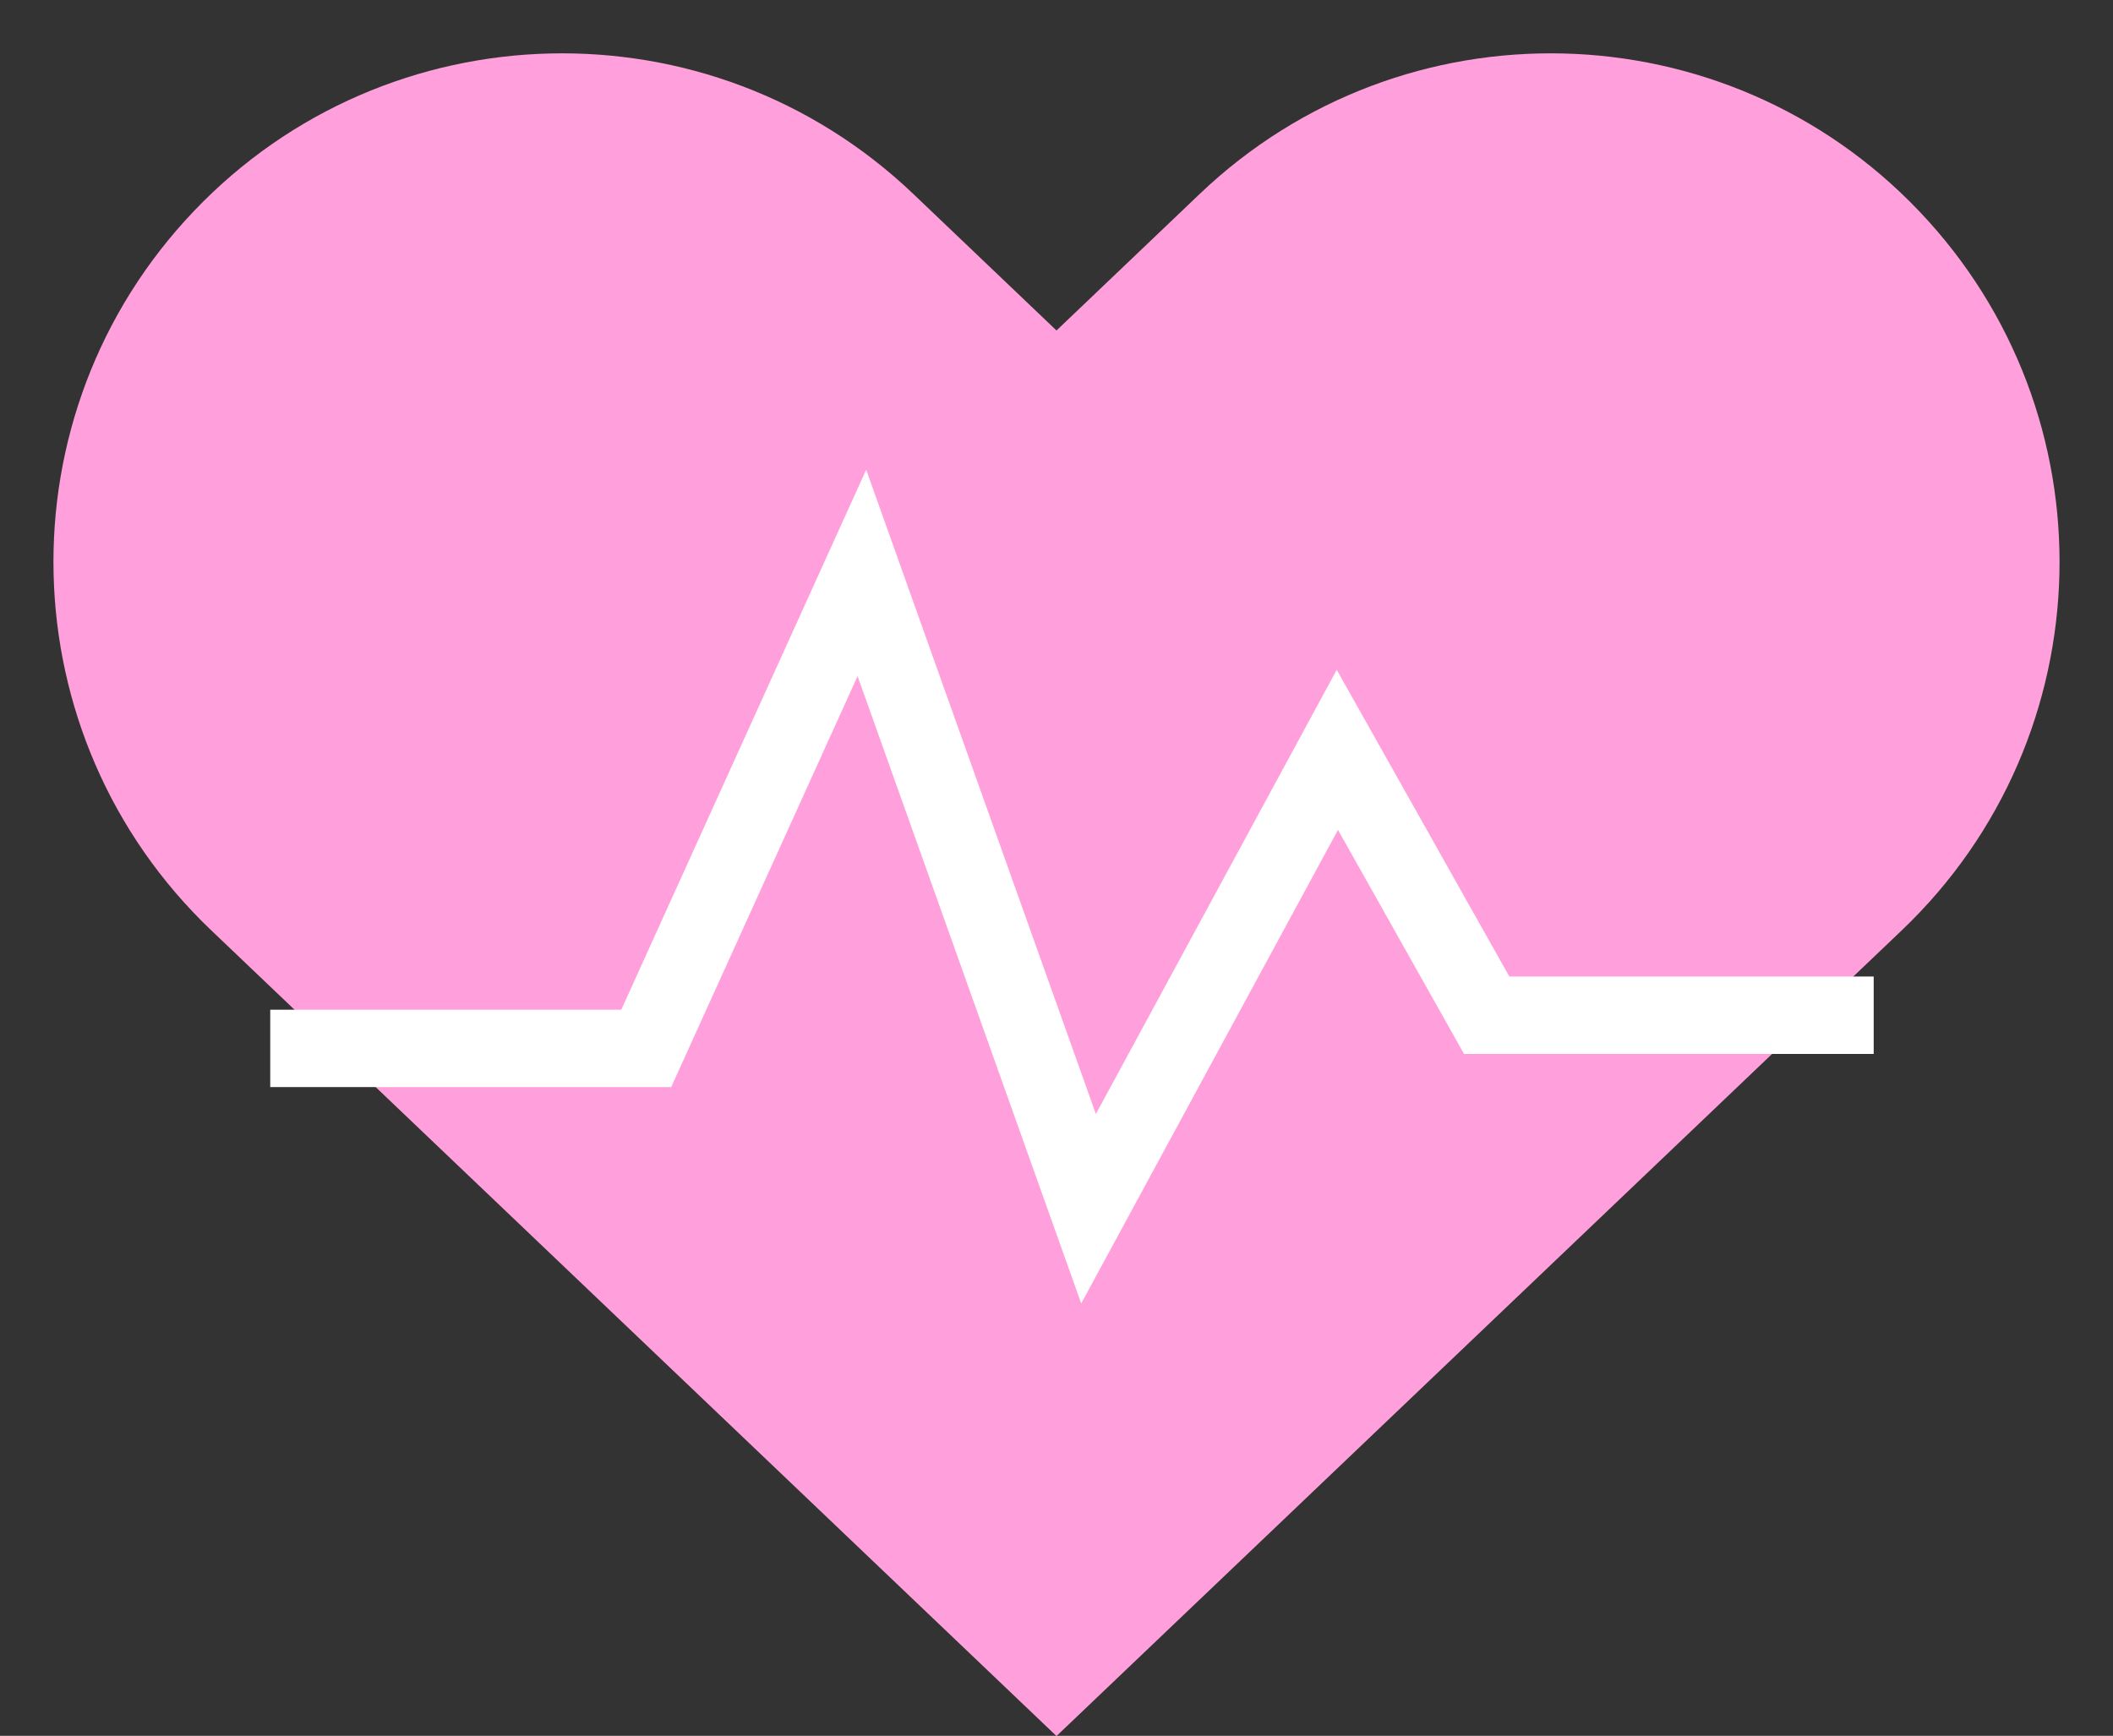
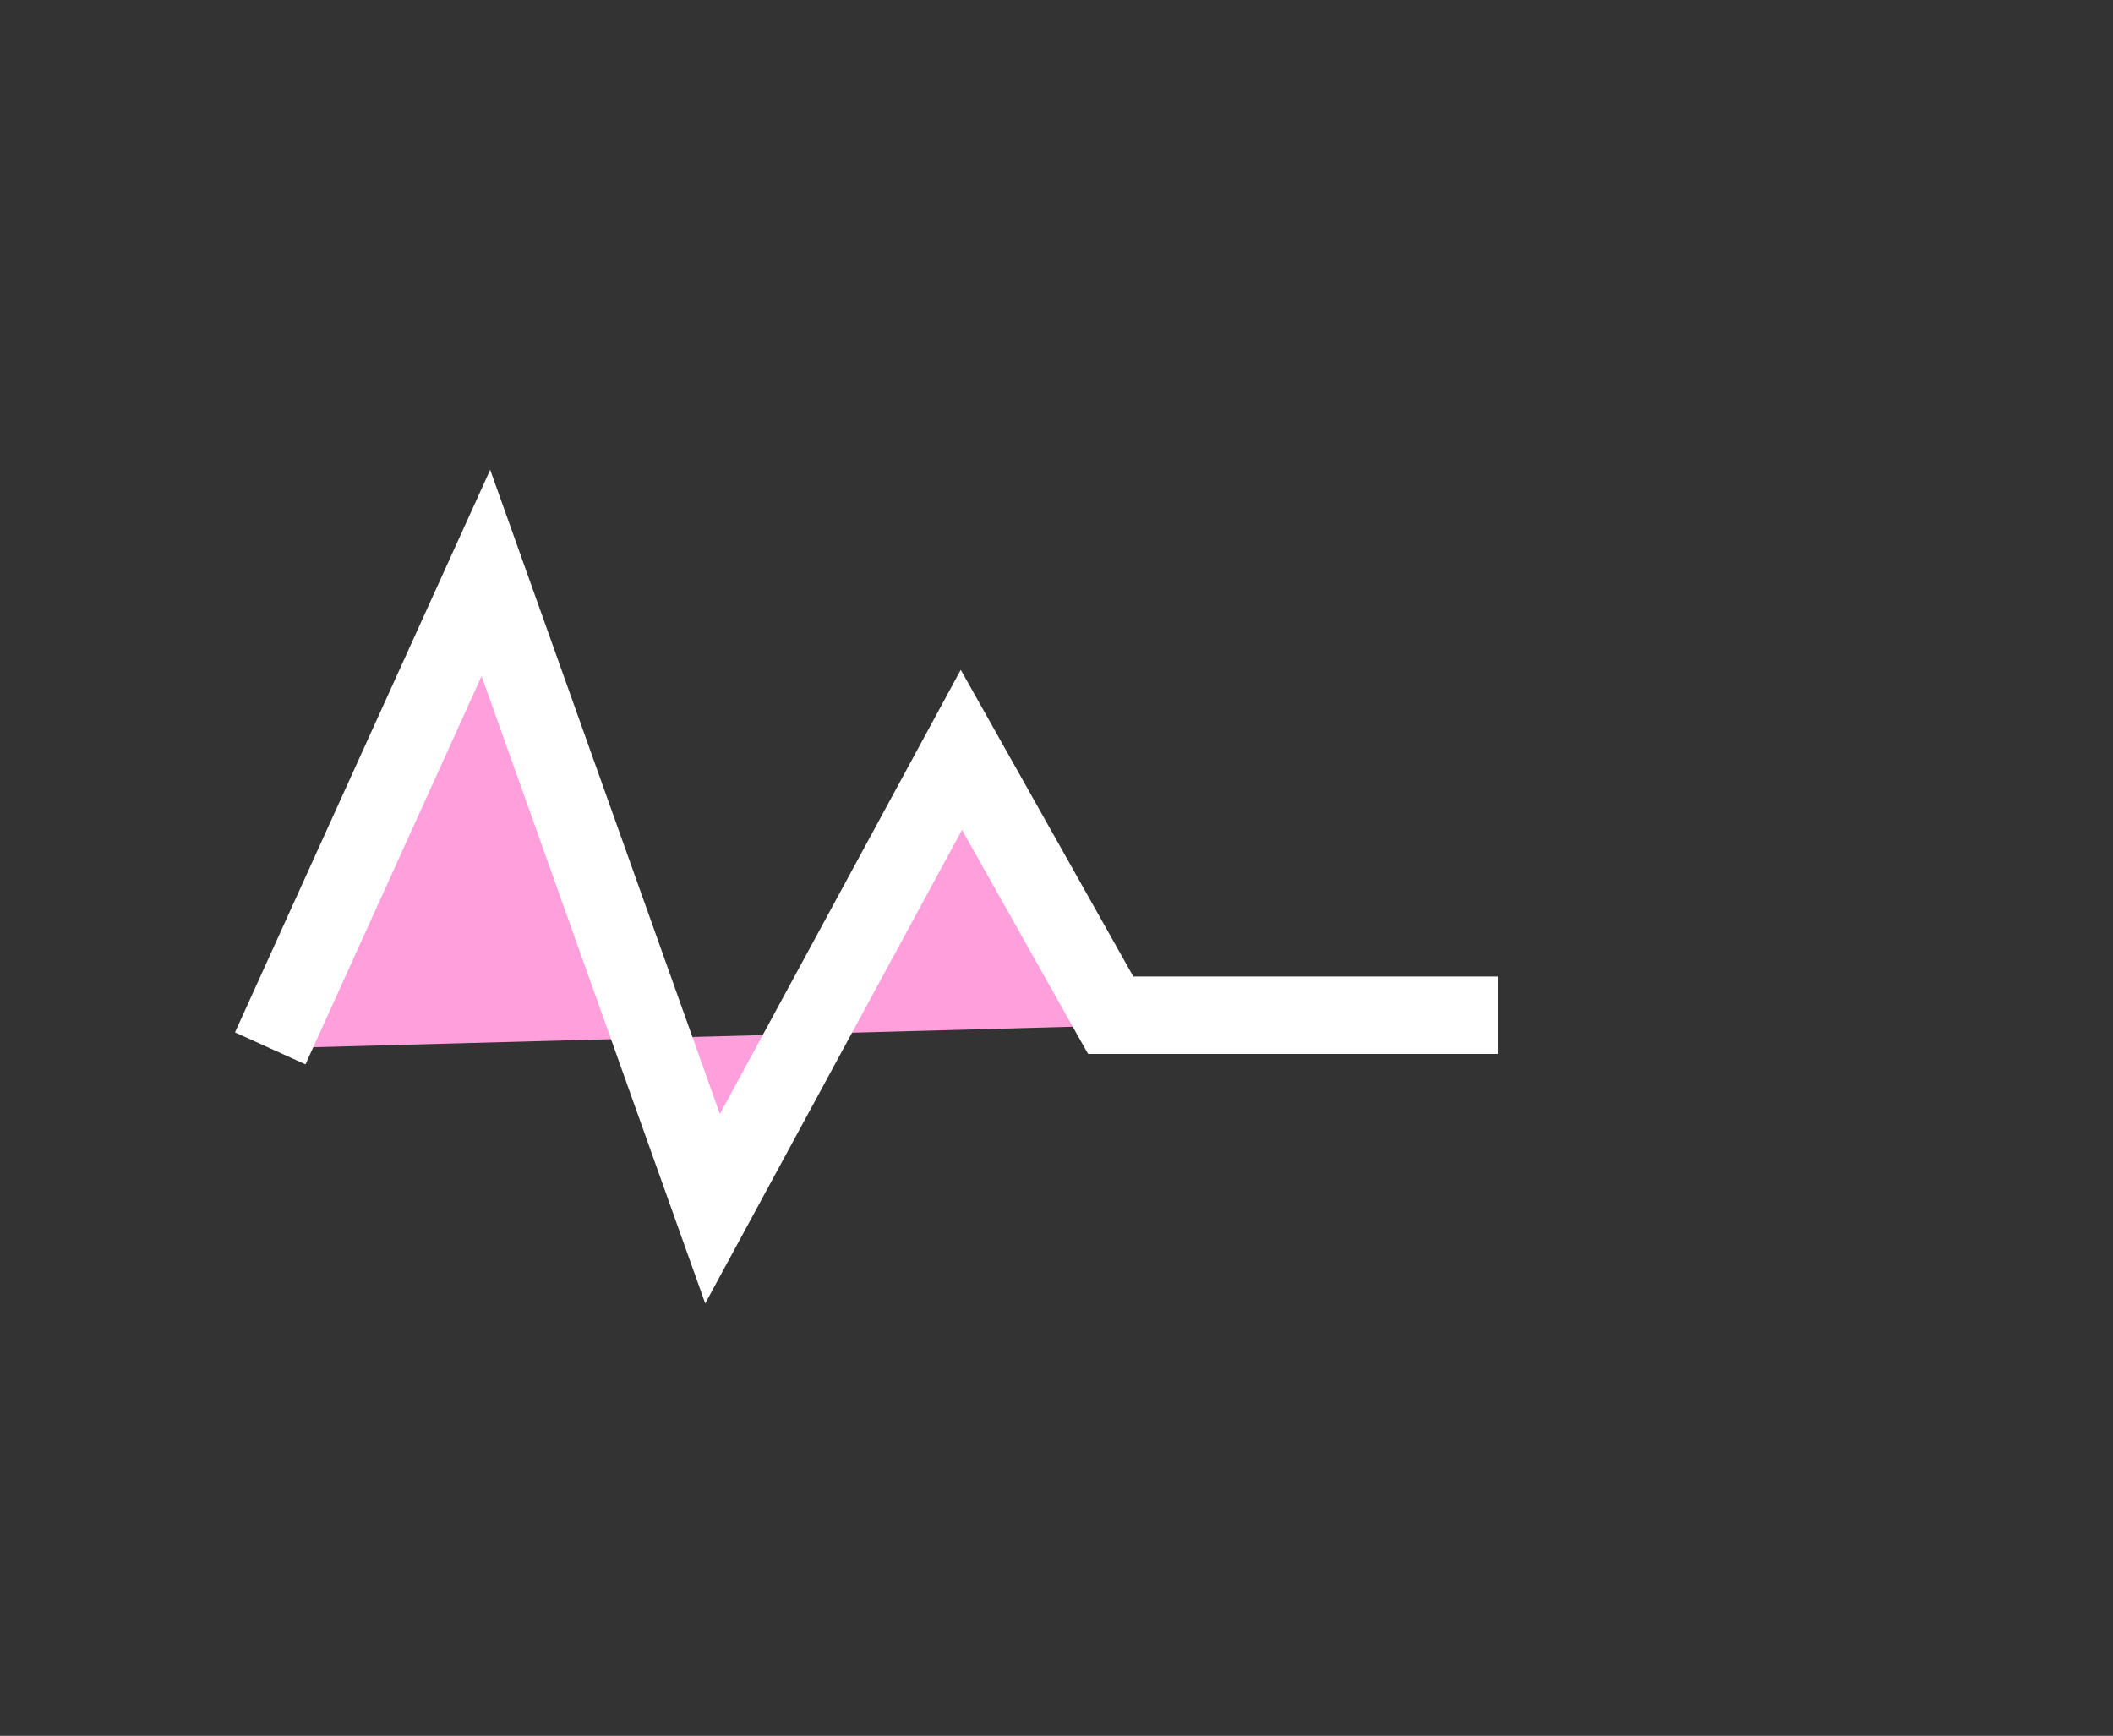
<svg xmlns="http://www.w3.org/2000/svg" fill="#000000" height="171.7" preserveAspectRatio="xMidYMid meet" version="1.1" viewBox="108.1 124.1 209.0 171.7" width="209" zoomAndPan="magnify">
  <rect x="108.1" y="124.1" width="209.0" height="171.7" fill="#333333" stroke="none" />
  <g fill="#ffa0dc" id="change1_1">
-     <path d="m212.6 295.82l-83.62-79.71c-20.11-19.18-20.87-51.03-1.69-71.14 19.17-20.11 51.01-20.87 71.13-1.7l14.18 13.52 14.18-13.52c20.11-19.17 51.96-18.41 71.13 1.7 19.18 20.11 18.42 51.96-1.69 71.14l-83.62 79.71" fill="inherit" />
-     <path d="m1348.3 1974h371.9l213.3 470.3 224.2-628.9 246.1 453.9 147.7-262.5h382.8" fill="inherit" stroke="#ffffff" stroke-miterlimit="10" stroke-width="76.563" transform="matrix(.1 0 0 -.1 0 425.2)" />
+     <path d="m1348.3 1974l213.3 470.3 224.2-628.9 246.1 453.9 147.7-262.5h382.8" fill="inherit" stroke="#ffffff" stroke-miterlimit="10" stroke-width="76.563" transform="matrix(.1 0 0 -.1 0 425.2)" />
  </g>
</svg>